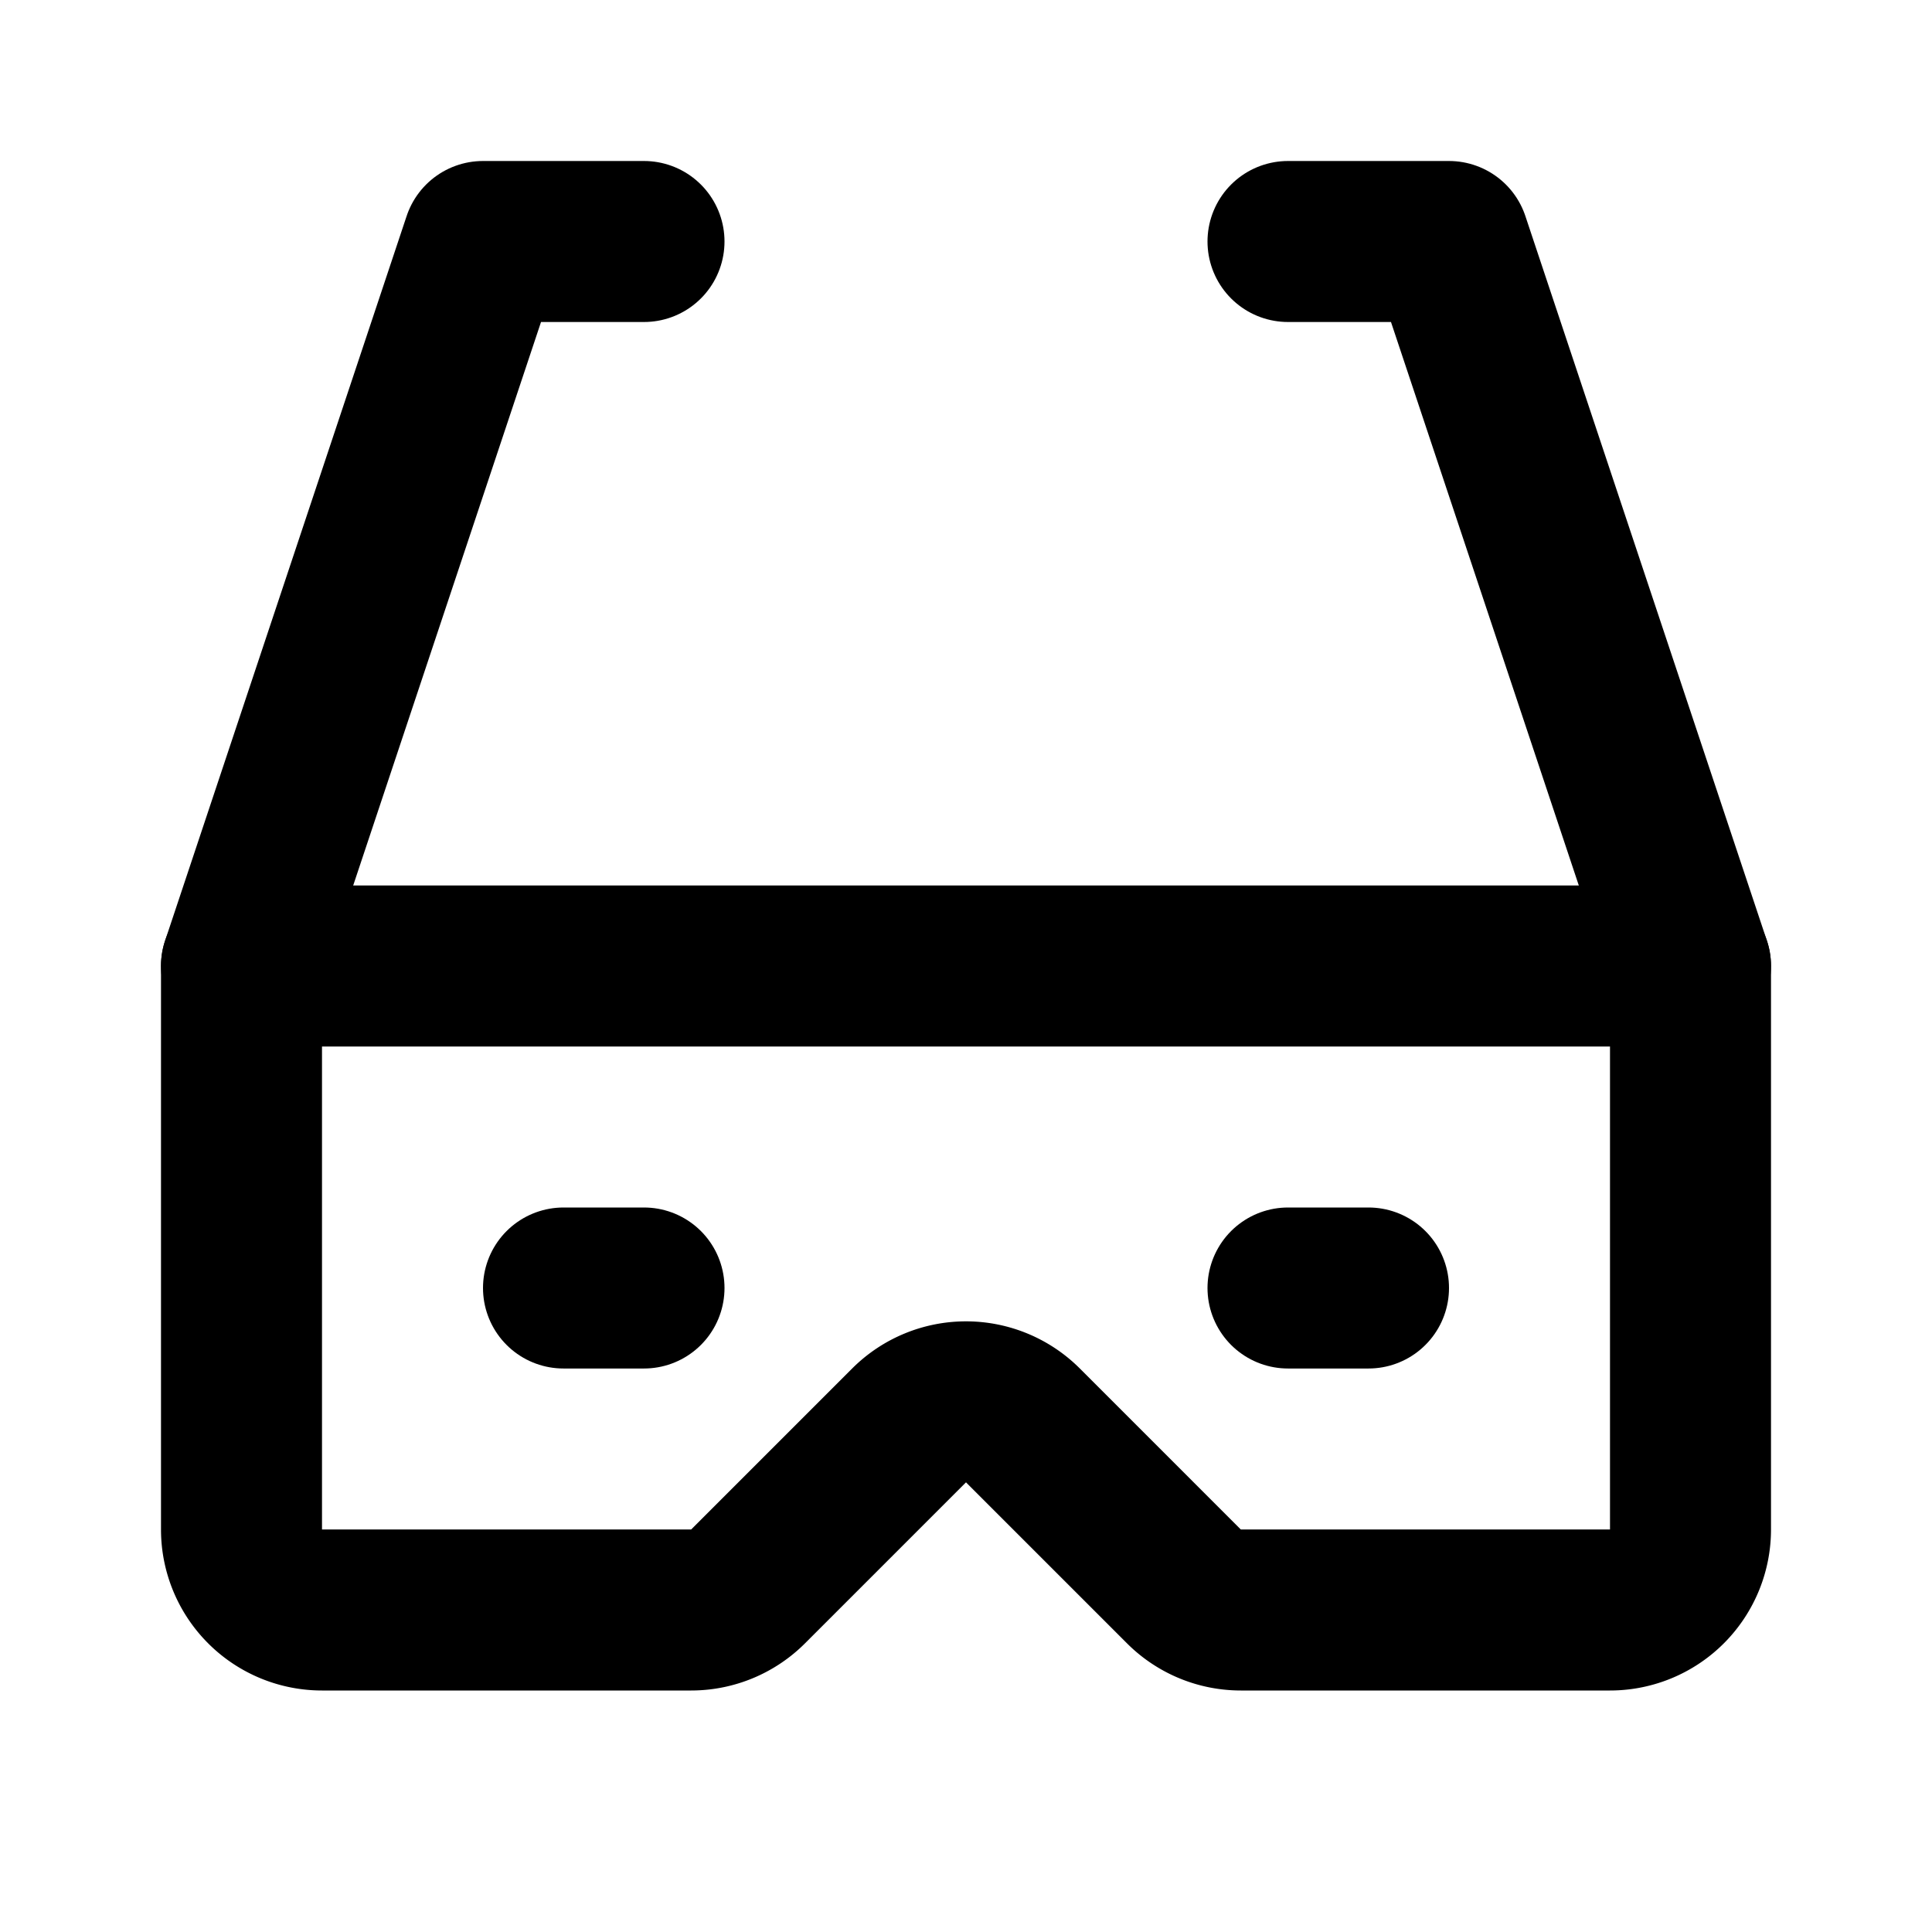
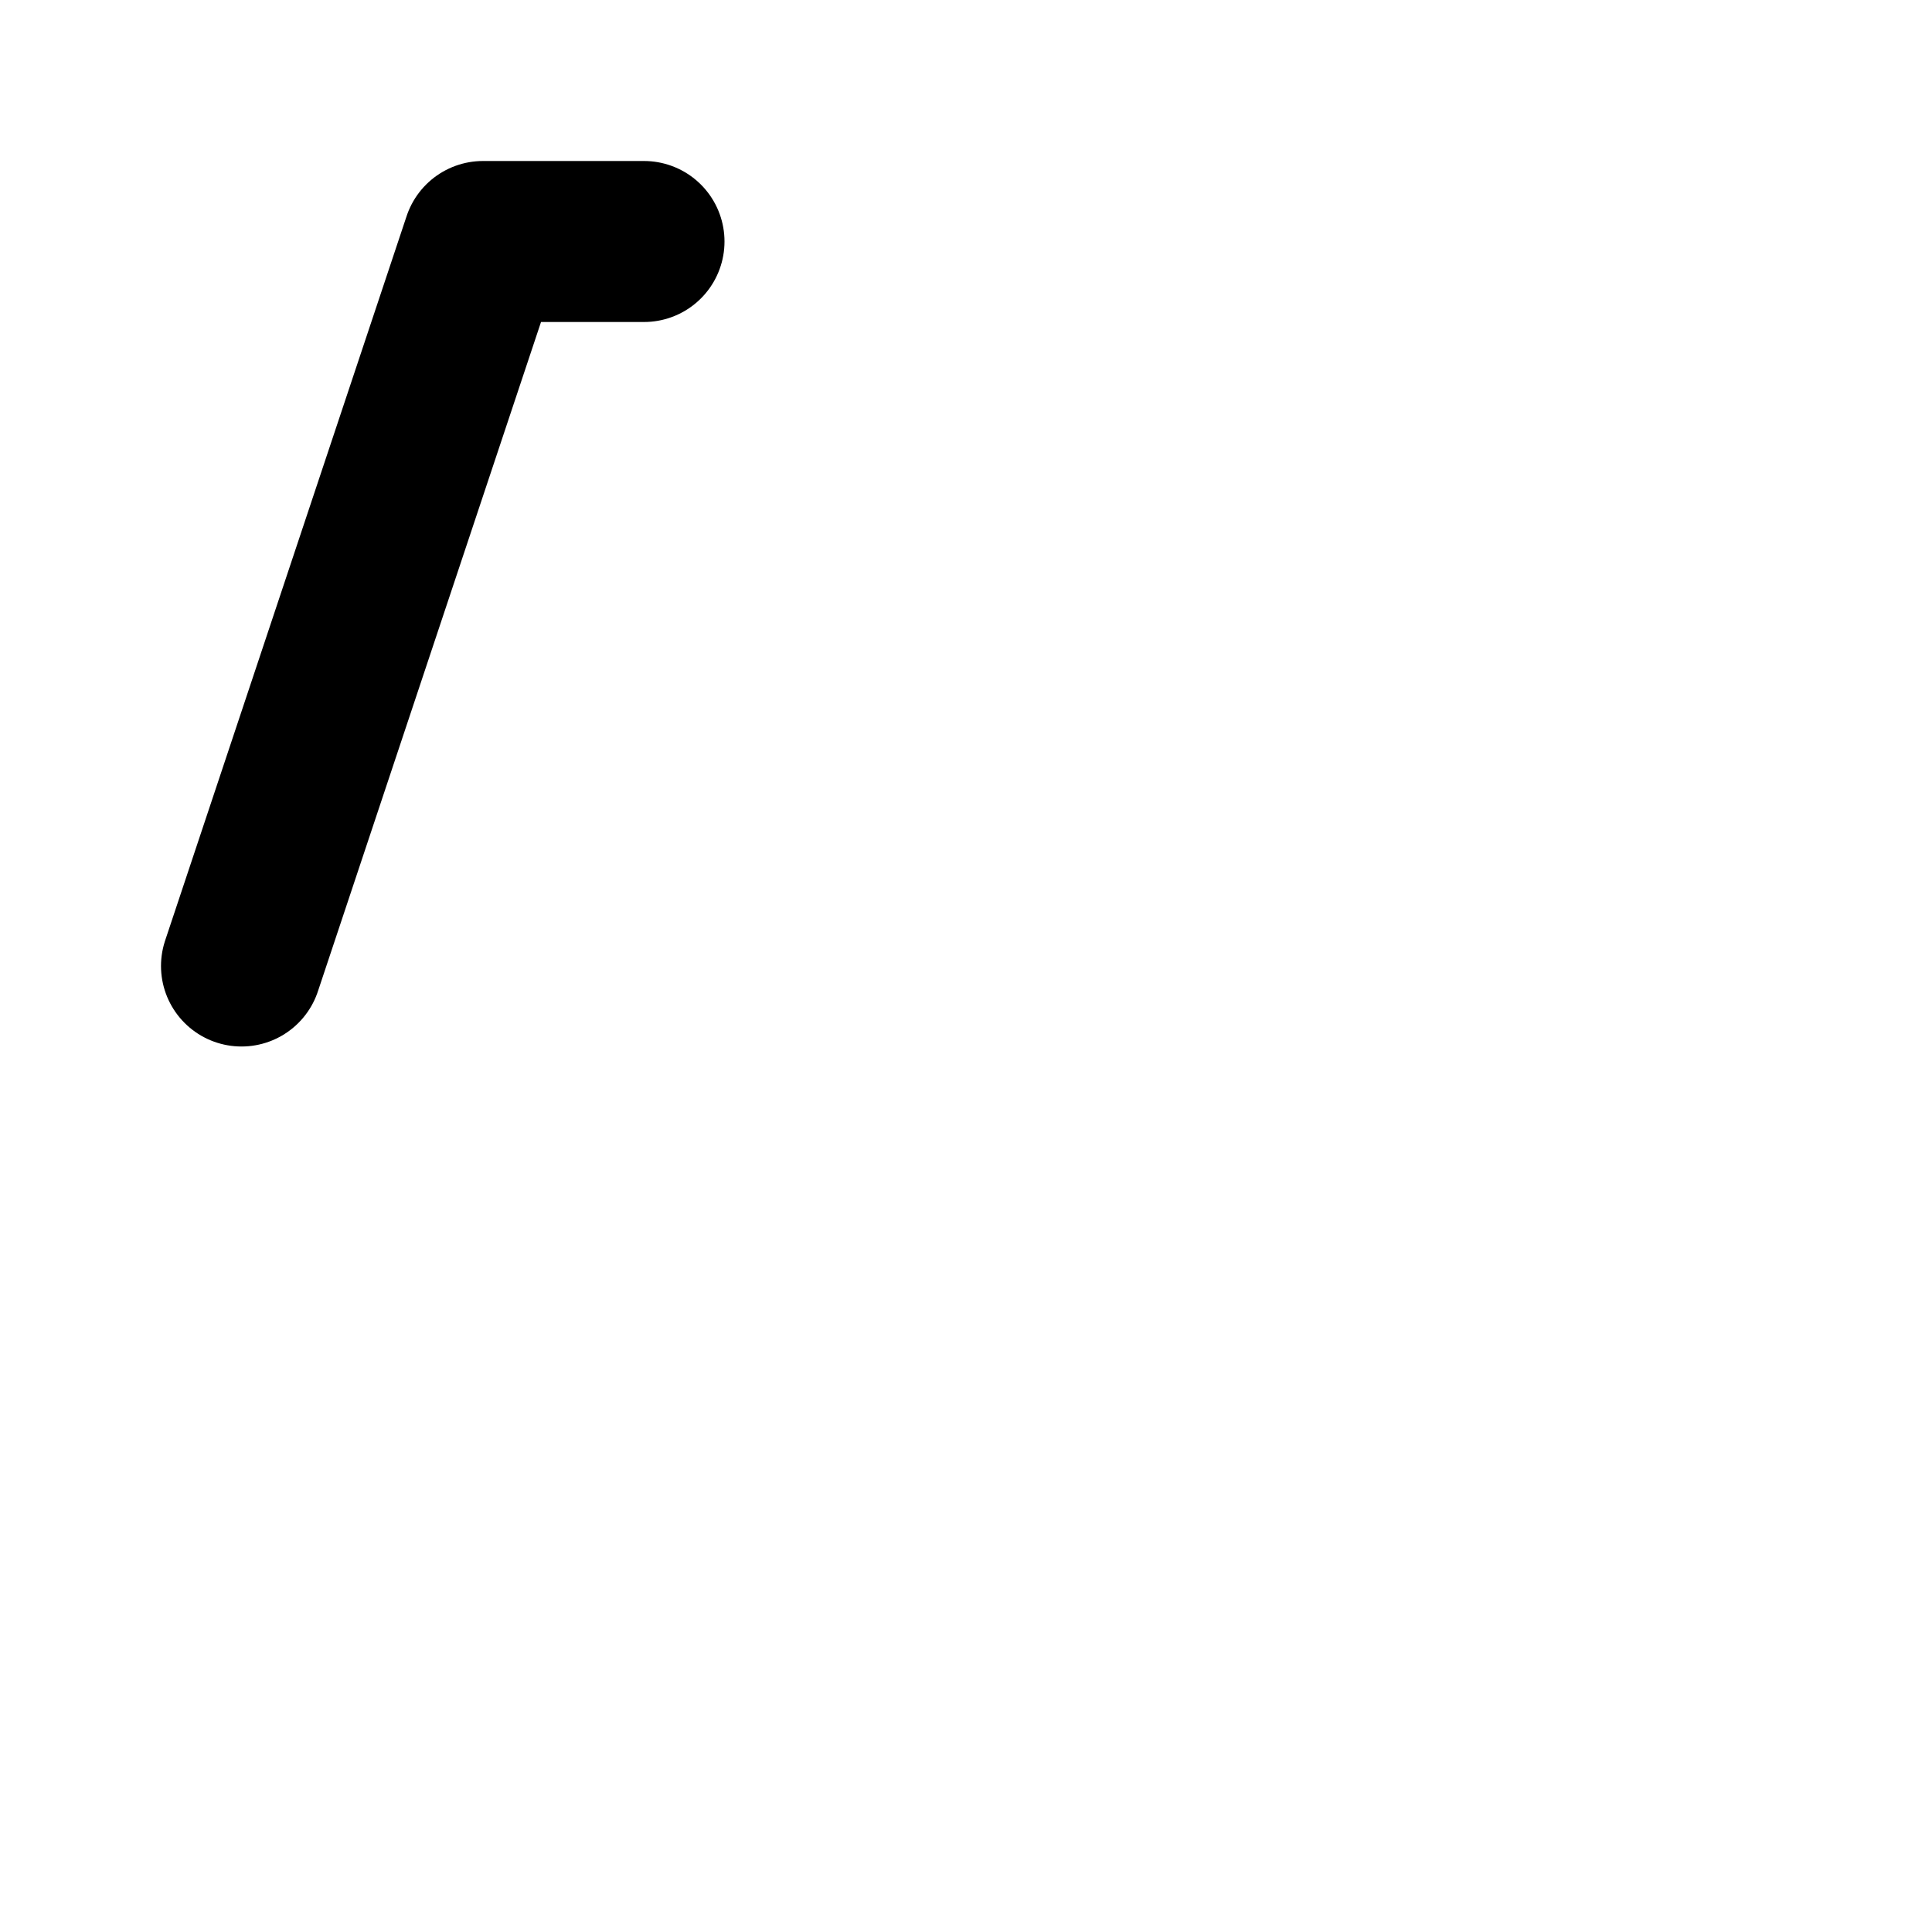
<svg xmlns="http://www.w3.org/2000/svg" width="24" height="24" viewBox="0 0 24 24" fill="none" stroke="currentColor" stroke-width="2" stroke-linecap="round" stroke-linejoin="round" class="icon icon-tabler icons-tabler-outline icon-tabler-stereo-glasses">
-   <path stroke="none" d="M0 0h24v24H0z" fill="none" />
  <path d="M8 3h-2l-3 9" />
-   <path d="M16 3h2l3 9" />
-   <path d="M3 12v7a1 1 0 0 0 1 1h4.586a1 1 0 0 0 .707 -.293l2 -2a1 1 0 0 1 1.414 0l2 2a1 1 0 0 0 .707 .293h4.586a1 1 0 0 0 1 -1v-7h-18z" />
-   <path d="M7 16h1" />
-   <path d="M16 16h1" />
</svg>